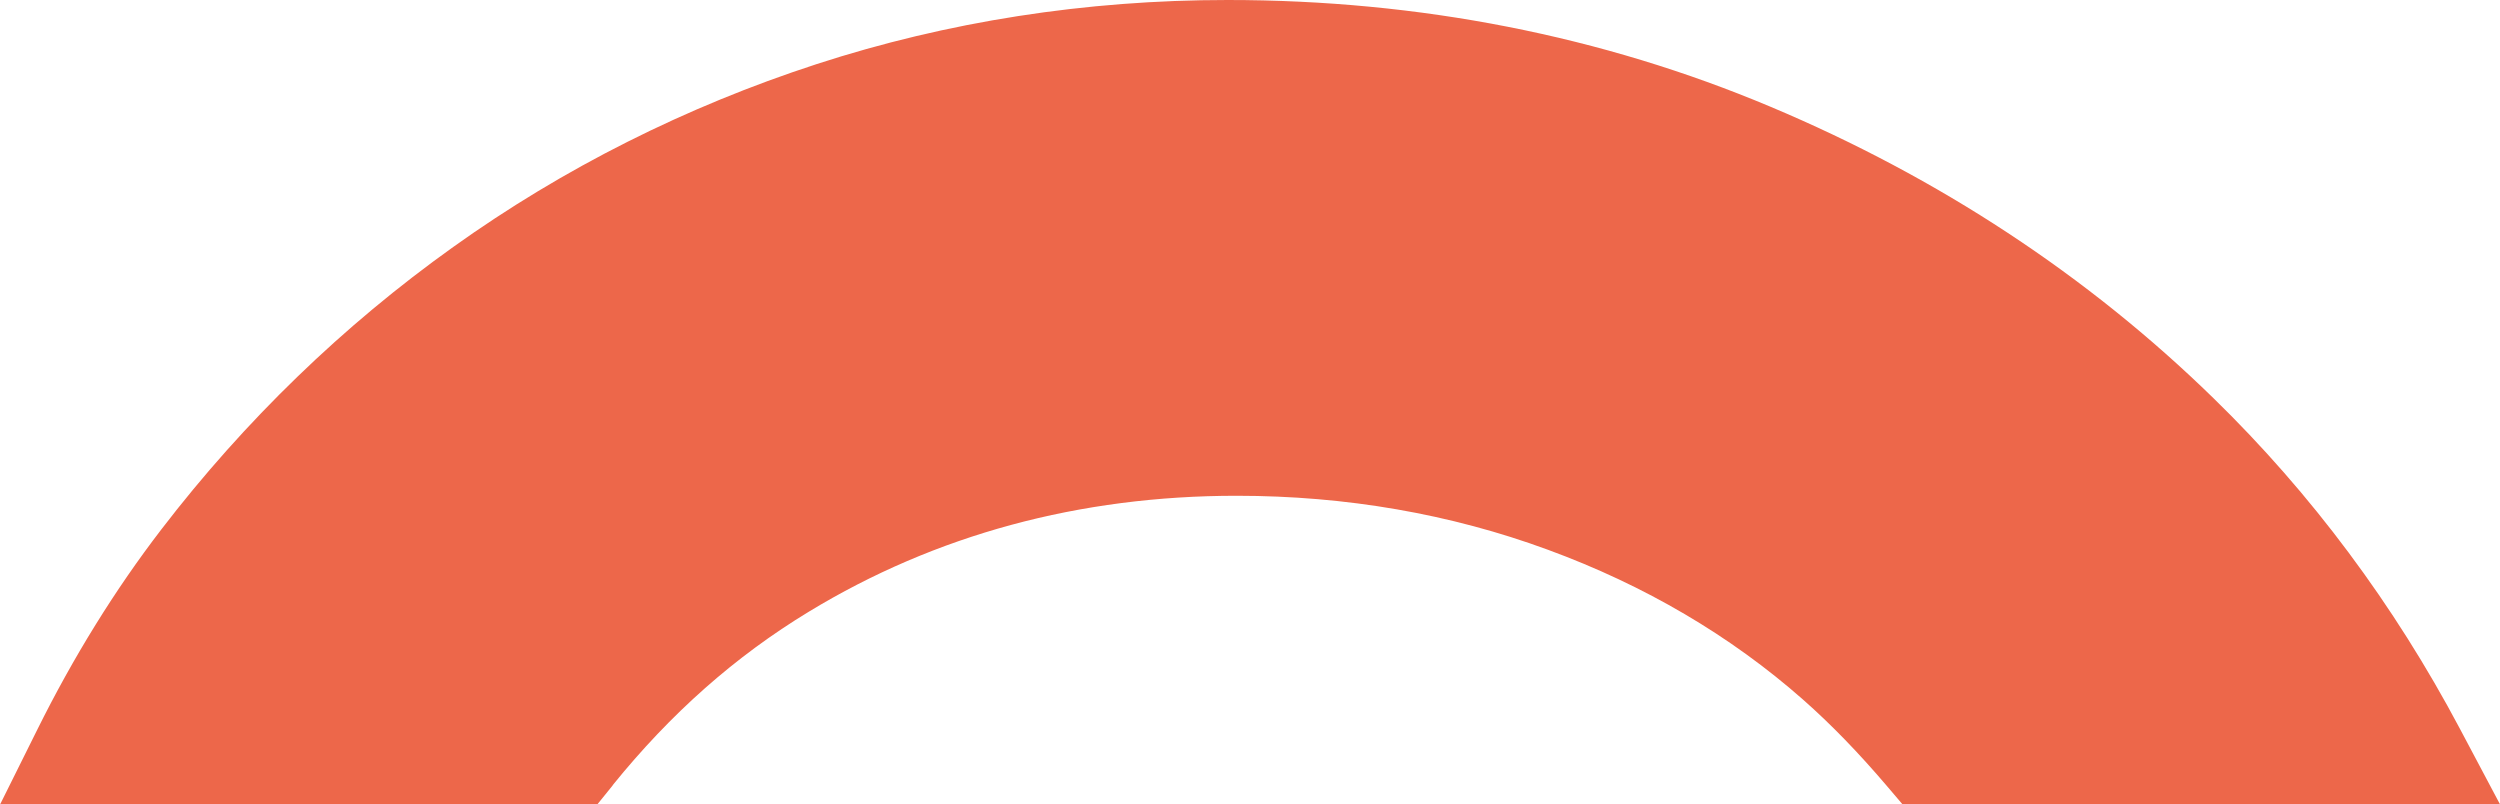
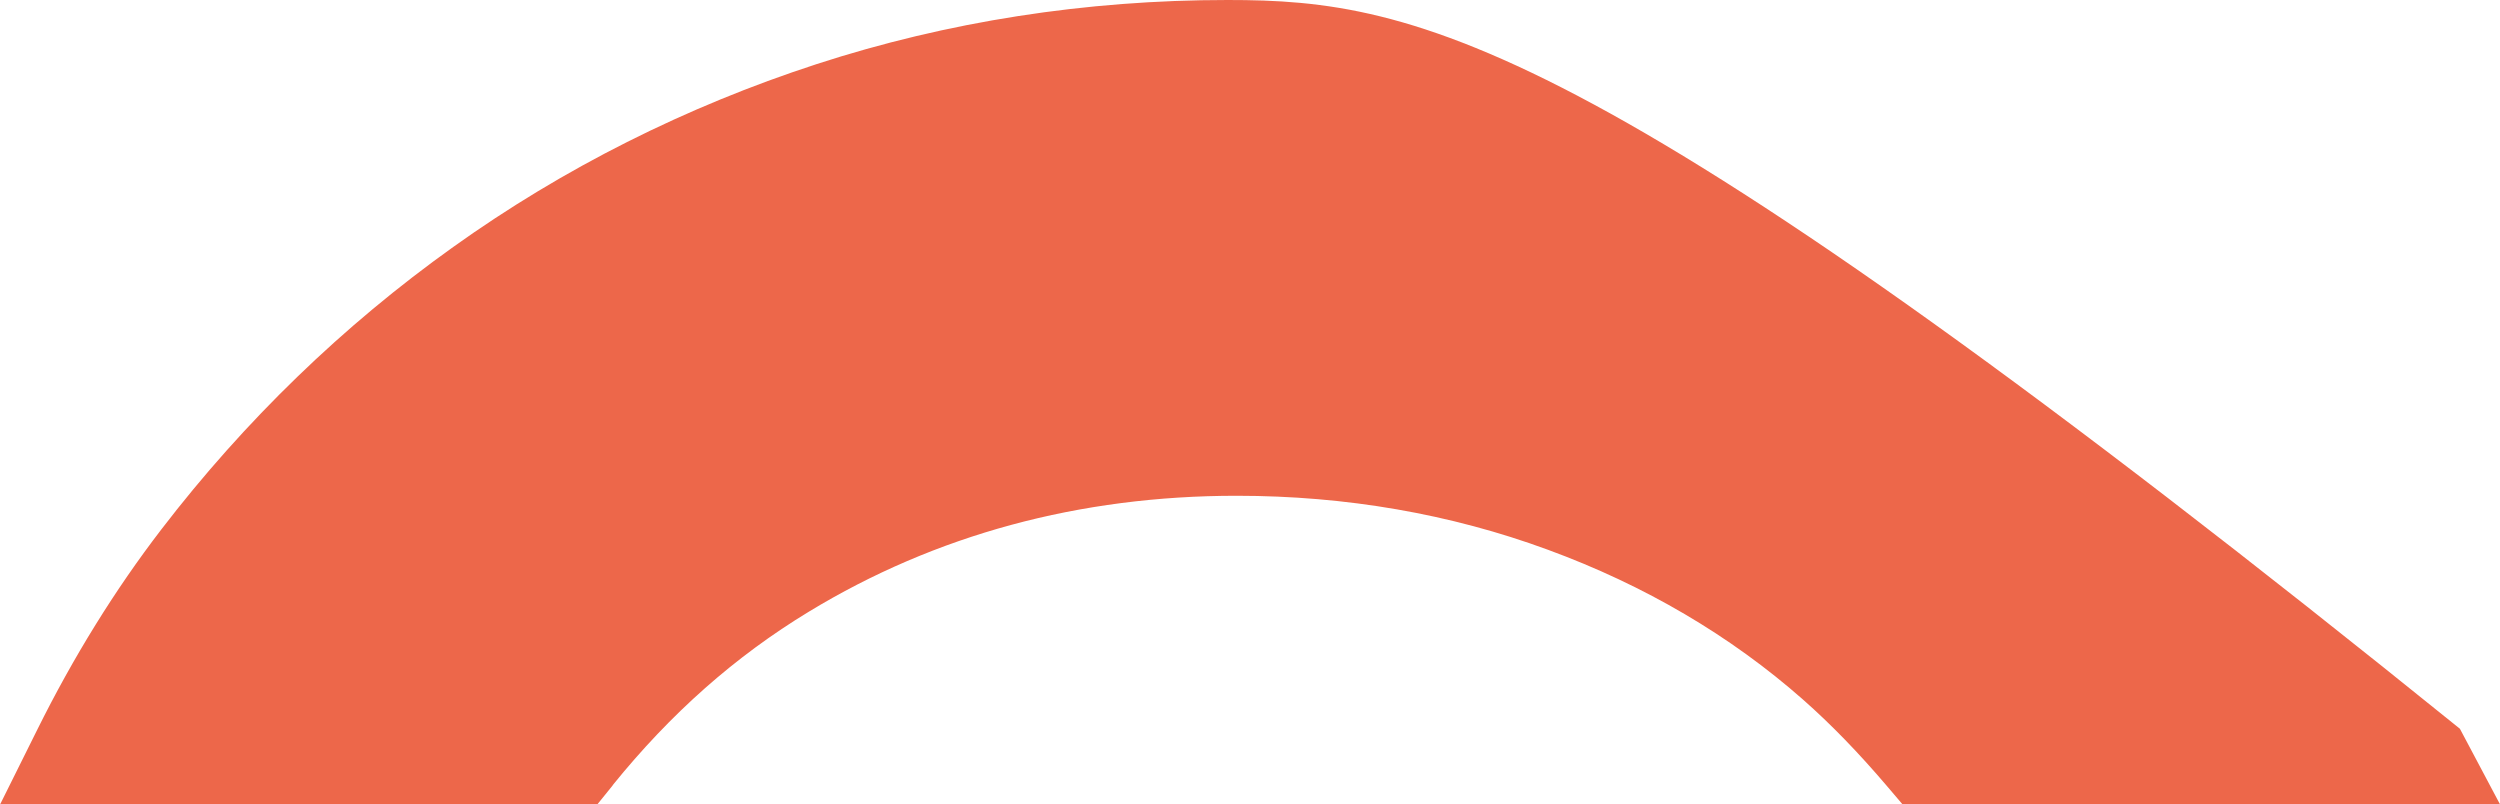
<svg xmlns="http://www.w3.org/2000/svg" id="_Слой_1" data-name="Слой 1" viewBox="0 0 260 83.65">
  <defs>
    <style> .cls-1 { fill: #ed674a; } </style>
  </defs>
-   <path class="cls-1" d="M63.71,81.67c6.06-7.49,12.74-13.4,20.42-18.06,13.17-8,28.14-12.05,44.48-12.05,11.36,0,22.25,1.89,32.36,5.61,10.09,3.7,19.03,8.96,26.57,15.61,2.9,2.56,5.76,5.51,8.72,8.99l1.6,1.88h62.14l-4.17-7.86c-6.84-12.9-15.46-24.47-25.62-34.37-13.07-12.76-28.58-22.96-46.08-30.32C166.62,3.73,147.62,0,127.67,0c-14.74,0-29.13,2.24-42.75,6.67-13.6,4.43-26.32,10.82-37.79,19.02-11.46,8.18-21.67,18.06-30.35,29.37-4.8,6.25-9.15,13.26-12.92,20.86l-3.85,7.74h62.11l1.61-1.99Z" />
+   <path class="cls-1" d="M63.71,81.67c6.06-7.49,12.74-13.4,20.42-18.06,13.17-8,28.14-12.05,44.48-12.05,11.36,0,22.25,1.89,32.36,5.61,10.09,3.7,19.03,8.96,26.57,15.61,2.9,2.56,5.76,5.51,8.72,8.99l1.6,1.88h62.14l-4.17-7.86C166.62,3.73,147.62,0,127.67,0c-14.74,0-29.13,2.24-42.75,6.67-13.6,4.43-26.32,10.82-37.79,19.02-11.46,8.18-21.67,18.06-30.35,29.37-4.8,6.25-9.15,13.26-12.92,20.86l-3.85,7.74h62.11l1.61-1.99Z" />
</svg>